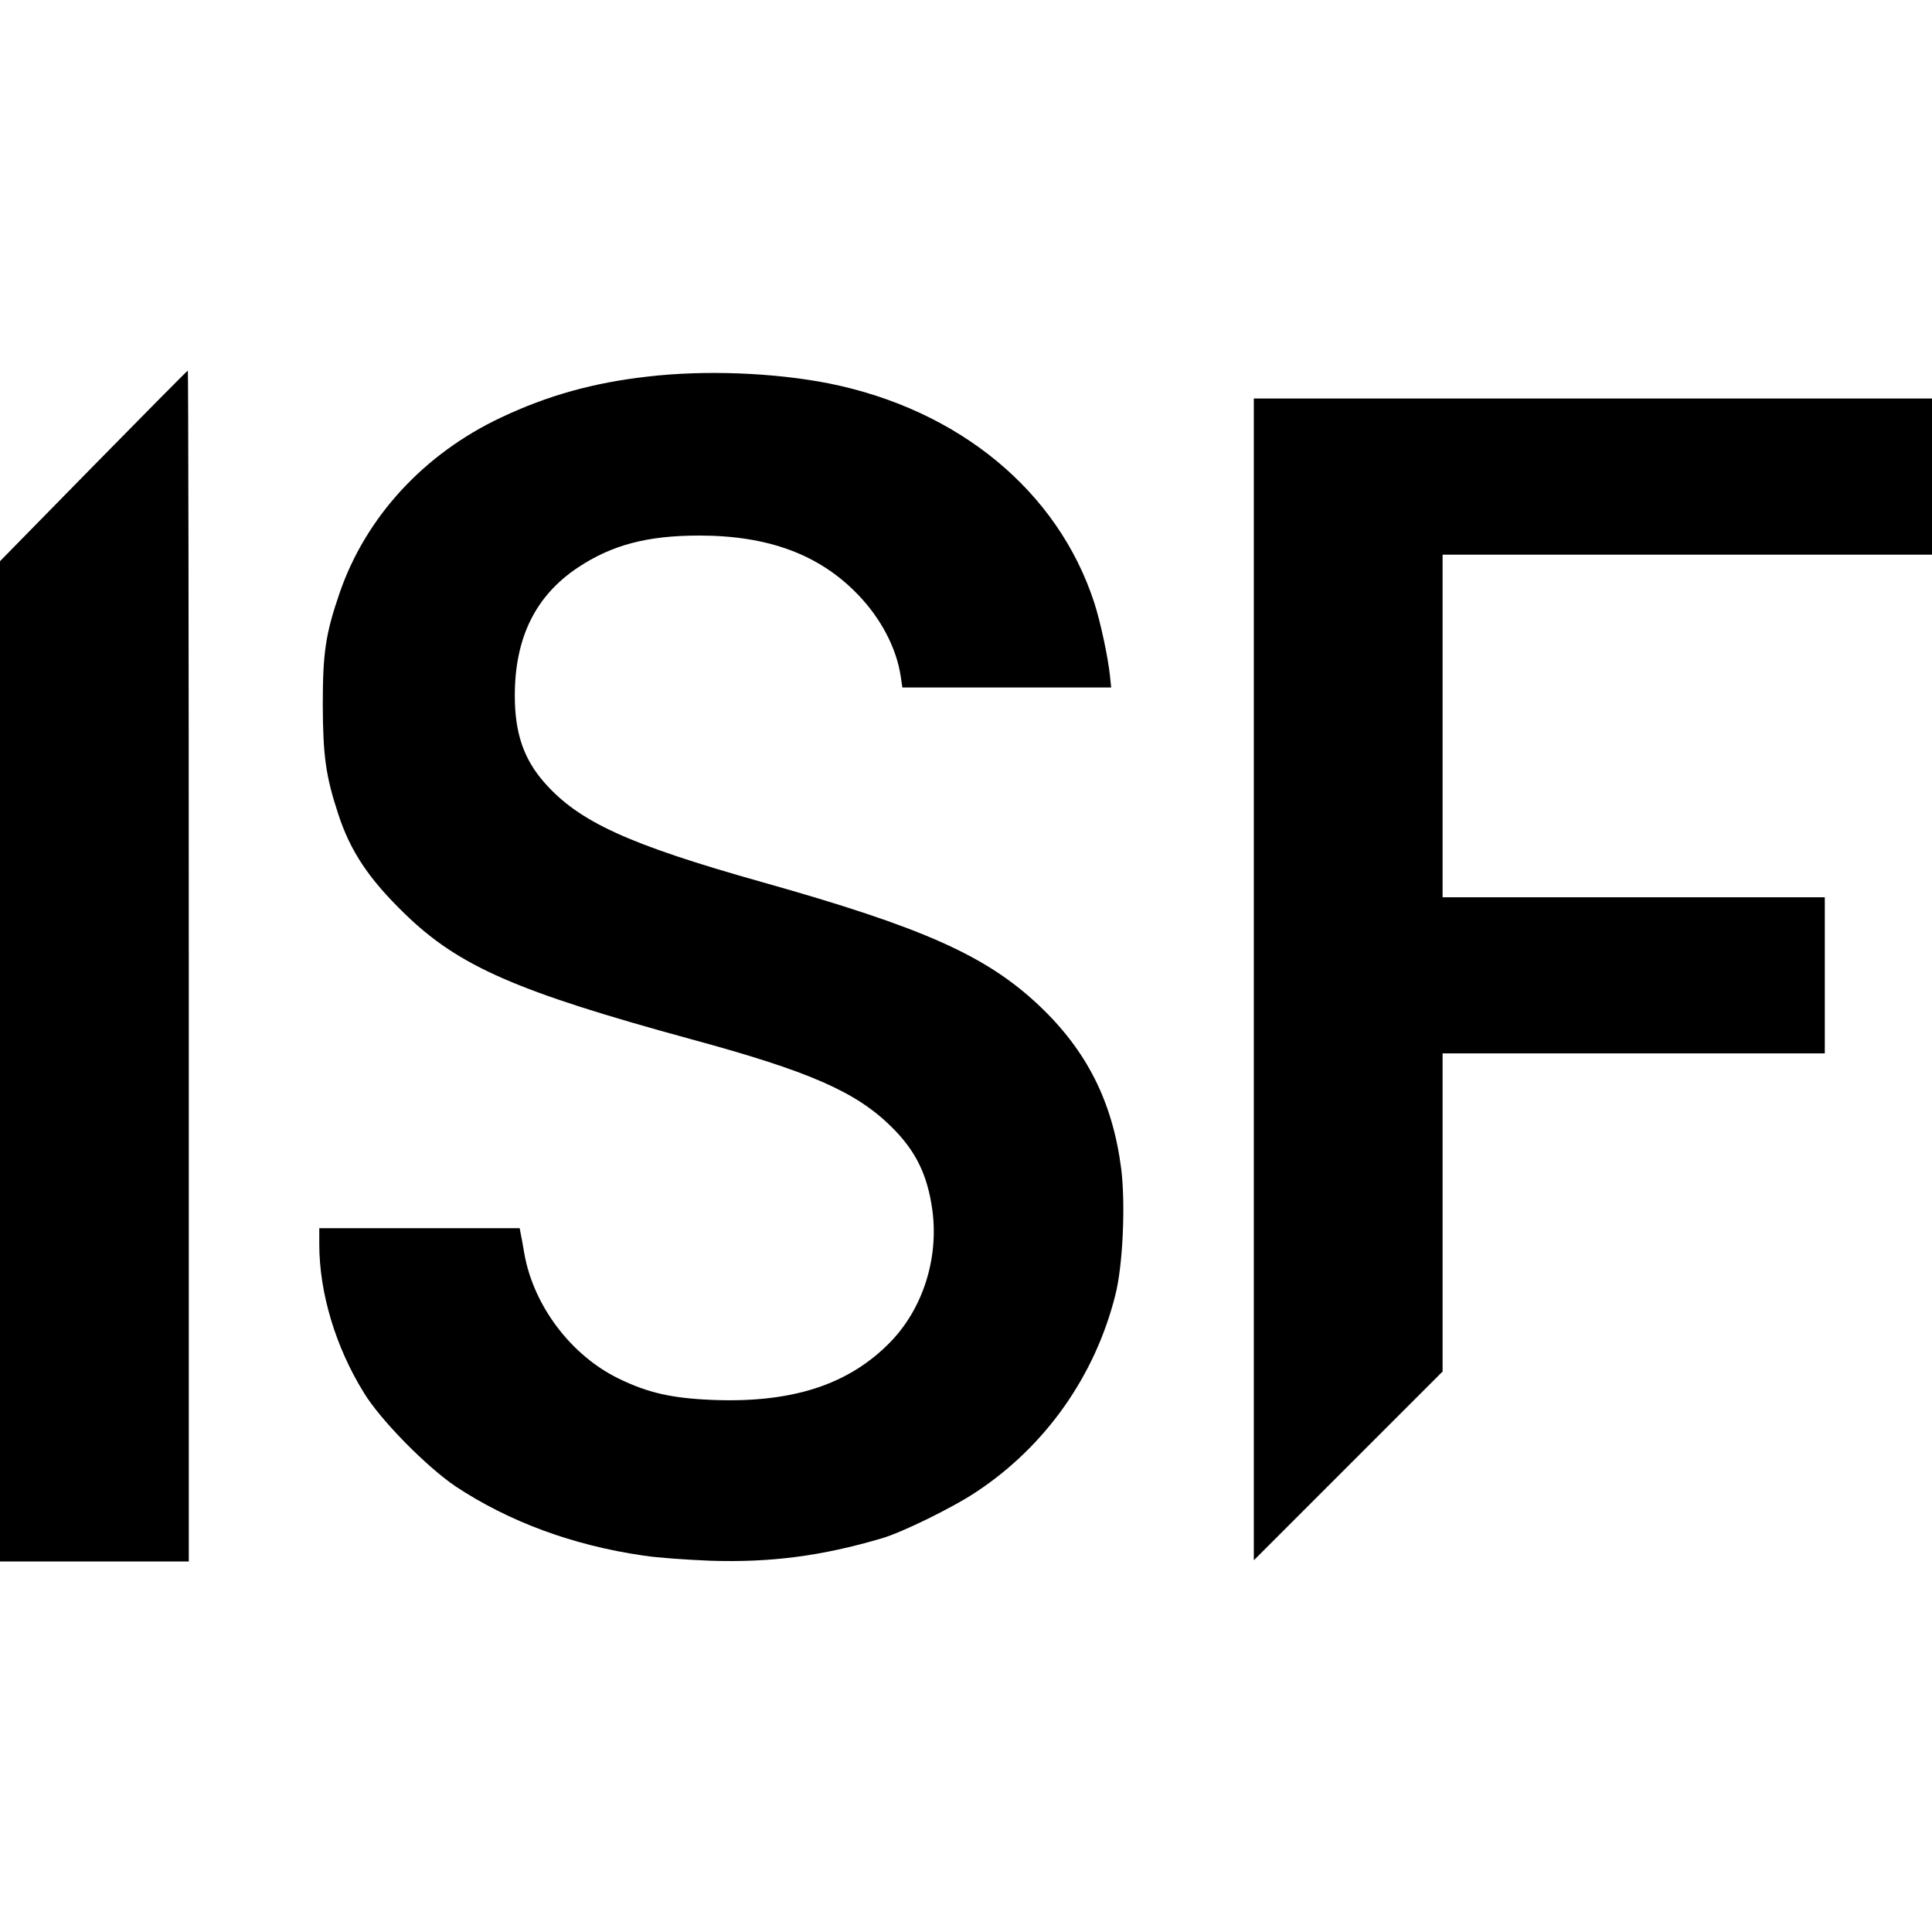
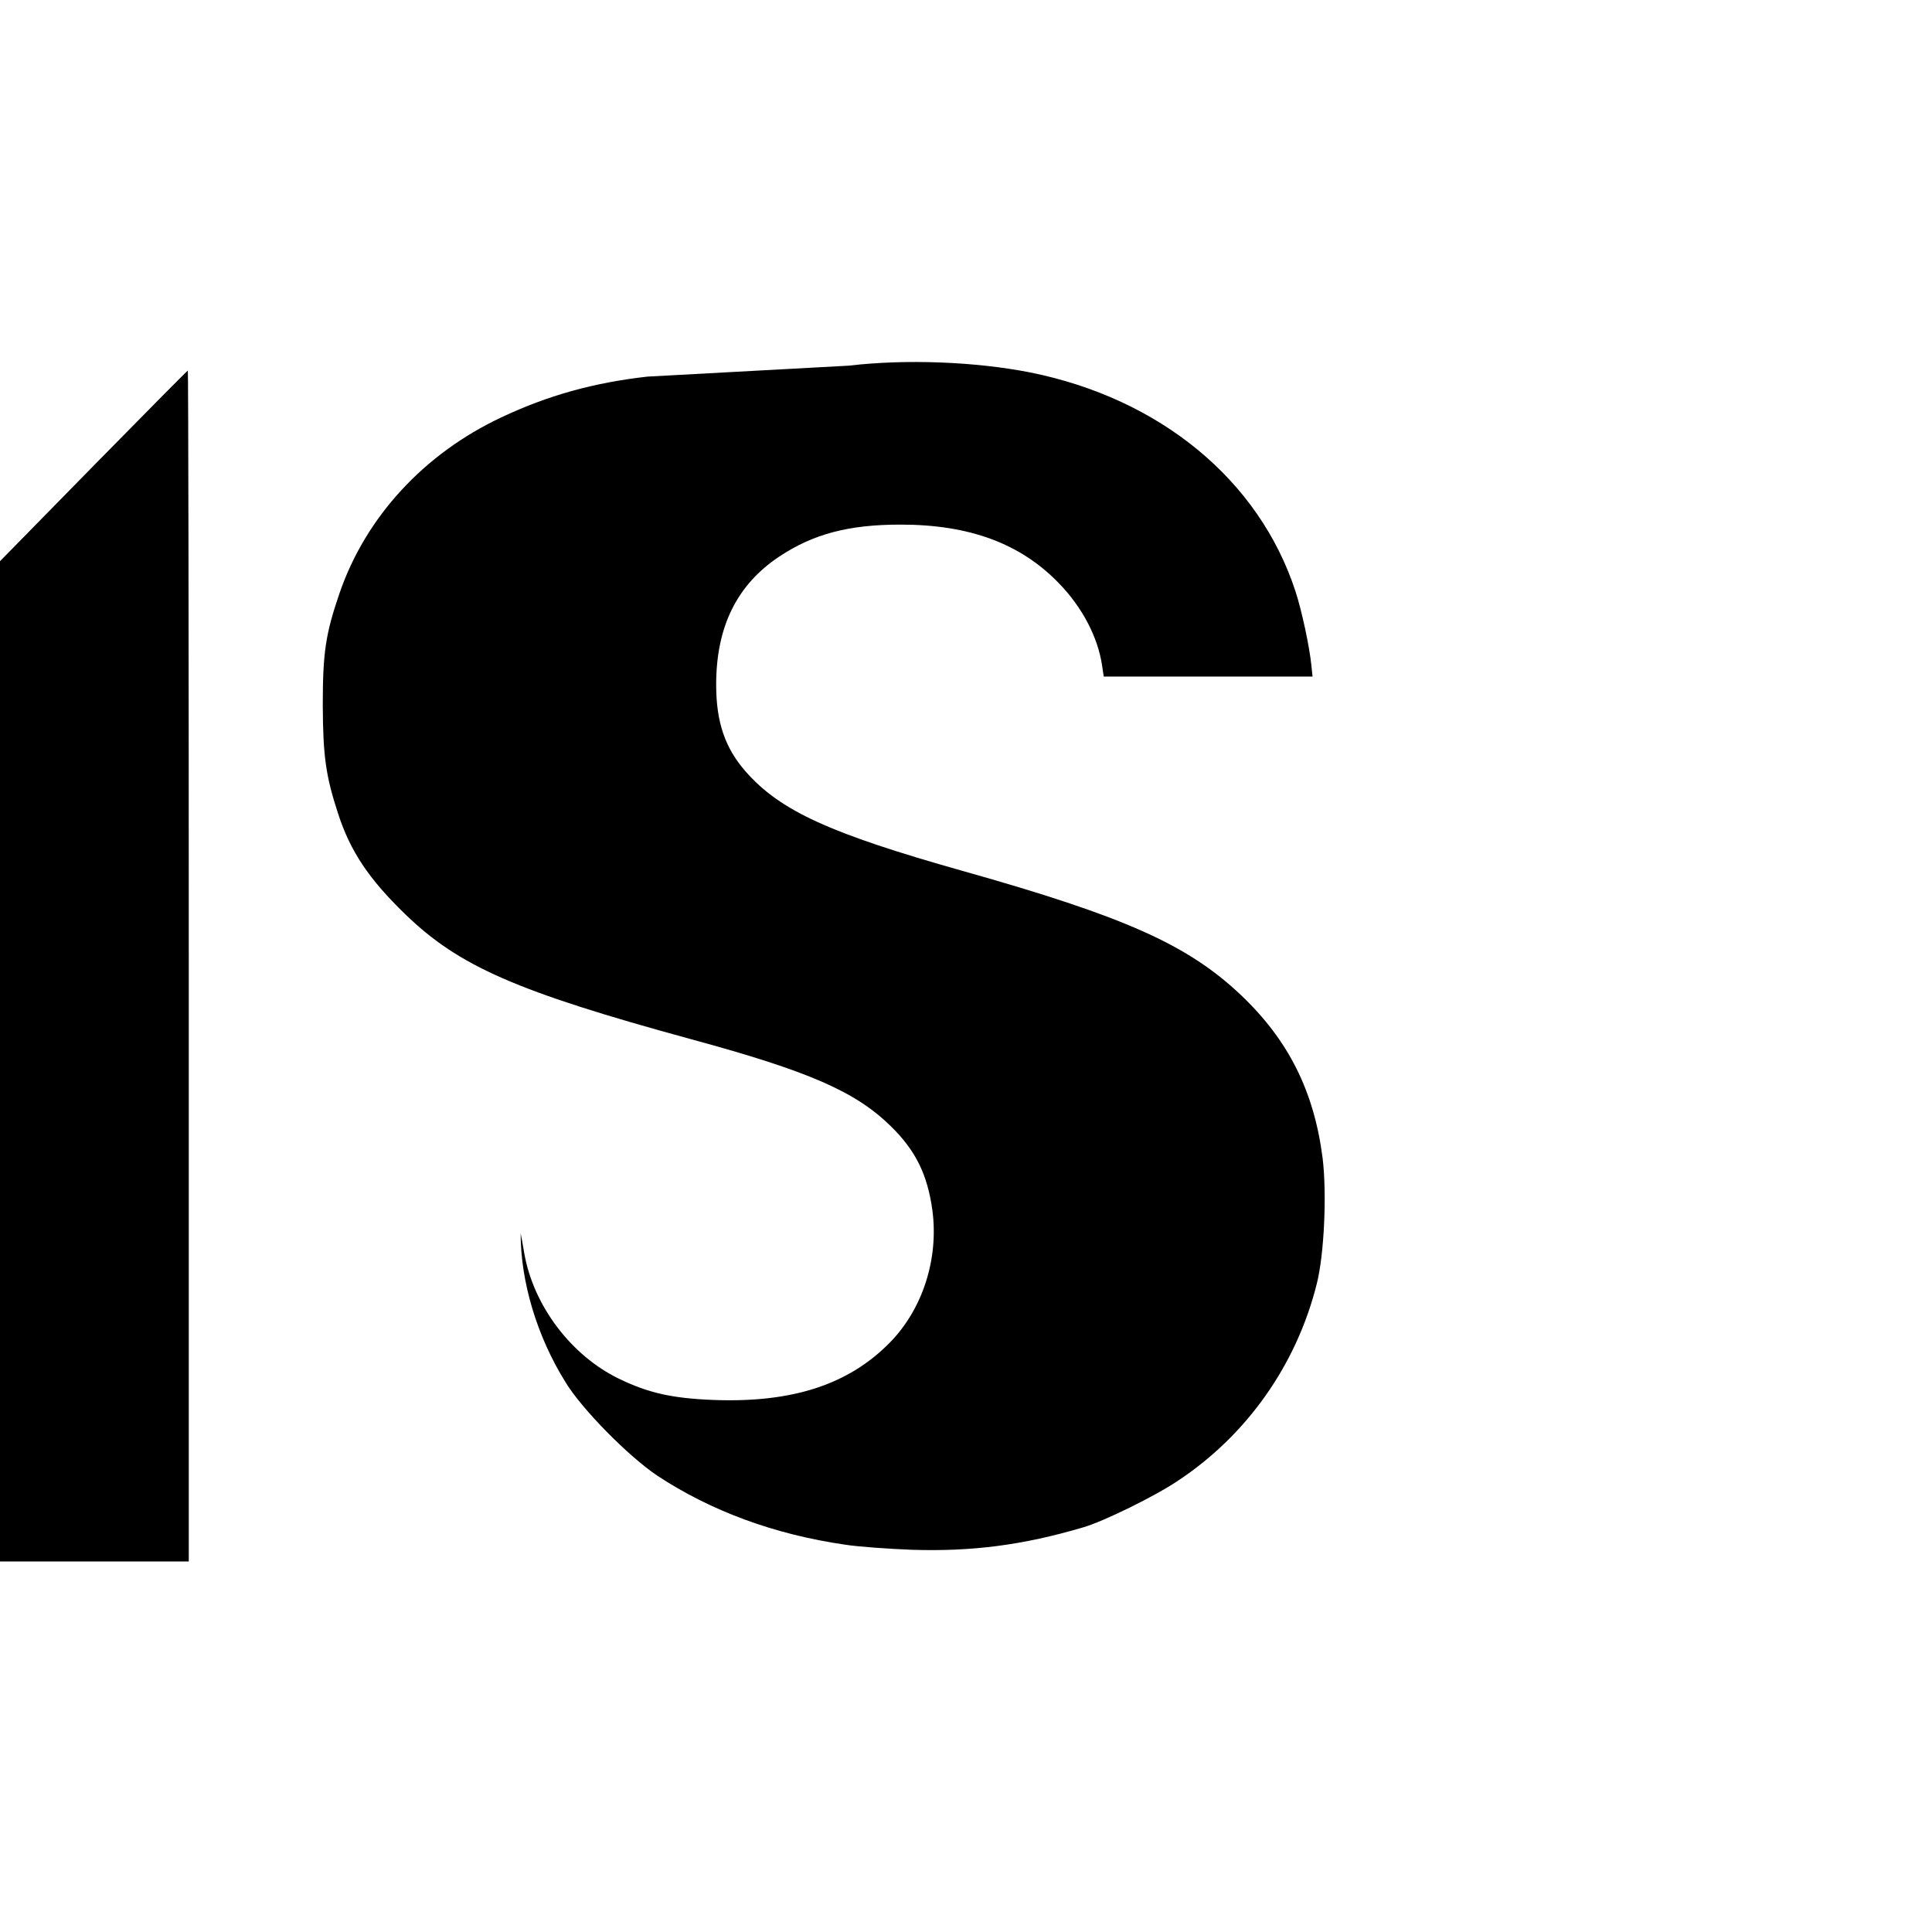
<svg xmlns="http://www.w3.org/2000/svg" version="1.0" width="829pt" height="829pt" viewBox="0 0 829 829" preserveAspectRatio="xMidYMid meet">
  <g transform="translate(0,829) scale(0.1,-0.1)" fill="#000000" stroke="none">
    <path d="M401 6291 l-401 -409 0 -2146 0 -2146 405 0 405 0 0 2555 c0 1405 -2 2555 -4 2555 -2 0 -184 -184 -405 -409z" />
-     <path d="M2778 6674 c-231 -26 -428 -81 -627 -175 -332 -156 -582 -428 -694 -754 -60 -175 -72 -255 -72 -480 1 -221 13 -305 66 -467 52 -160 131 -279 287 -430 231 -224 477 -332 1227 -537 508 -138 706 -225 858 -374 106 -104 157 -207 178 -362 27 -207 -42 -422 -182 -565 -178 -182 -420 -260 -759 -247 -176 7 -279 30 -406 92 -203 99 -364 311 -404 535 -6 36 -13 75 -16 88 l-4 22 -430 0 -430 0 0 -69 c0 -208 70 -442 192 -638 71 -117 270 -318 393 -401 230 -152 503 -253 807 -297 57 -9 186 -18 288 -22 258 -8 475 20 733 96 87 25 309 134 407 200 296 196 509 497 596 845 32 125 44 388 25 541 -37 287 -147 506 -352 700 -228 215 -497 335 -1189 530 -575 162 -786 259 -934 427 -89 101 -127 213 -127 373 0 249 89 429 271 550 146 97 298 137 520 137 296 0 515 -81 680 -252 100 -103 167 -231 185 -353 l7 -47 448 0 448 0 -5 48 c-8 80 -41 234 -68 317 -156 478 -581 828 -1139 940 -234 46 -532 58 -778 29z" />
-     <path d="M5380 4088 l0 -2493 405 405 405 405 0 682 0 683 820 0 820 0 0 335 0 335 -820 0 -820 0 0 735 0 735 1050 0 1050 0 0 335 0 335 -1455 0 -1455 0 0 -2492z" />
+     <path d="M2778 6674 c-231 -26 -428 -81 -627 -175 -332 -156 -582 -428 -694 -754 -60 -175 -72 -255 -72 -480 1 -221 13 -305 66 -467 52 -160 131 -279 287 -430 231 -224 477 -332 1227 -537 508 -138 706 -225 858 -374 106 -104 157 -207 178 -362 27 -207 -42 -422 -182 -565 -178 -182 -420 -260 -759 -247 -176 7 -279 30 -406 92 -203 99 -364 311 -404 535 -6 36 -13 75 -16 88 c0 -208 70 -442 192 -638 71 -117 270 -318 393 -401 230 -152 503 -253 807 -297 57 -9 186 -18 288 -22 258 -8 475 20 733 96 87 25 309 134 407 200 296 196 509 497 596 845 32 125 44 388 25 541 -37 287 -147 506 -352 700 -228 215 -497 335 -1189 530 -575 162 -786 259 -934 427 -89 101 -127 213 -127 373 0 249 89 429 271 550 146 97 298 137 520 137 296 0 515 -81 680 -252 100 -103 167 -231 185 -353 l7 -47 448 0 448 0 -5 48 c-8 80 -41 234 -68 317 -156 478 -581 828 -1139 940 -234 46 -532 58 -778 29z" />
  </g>
</svg>